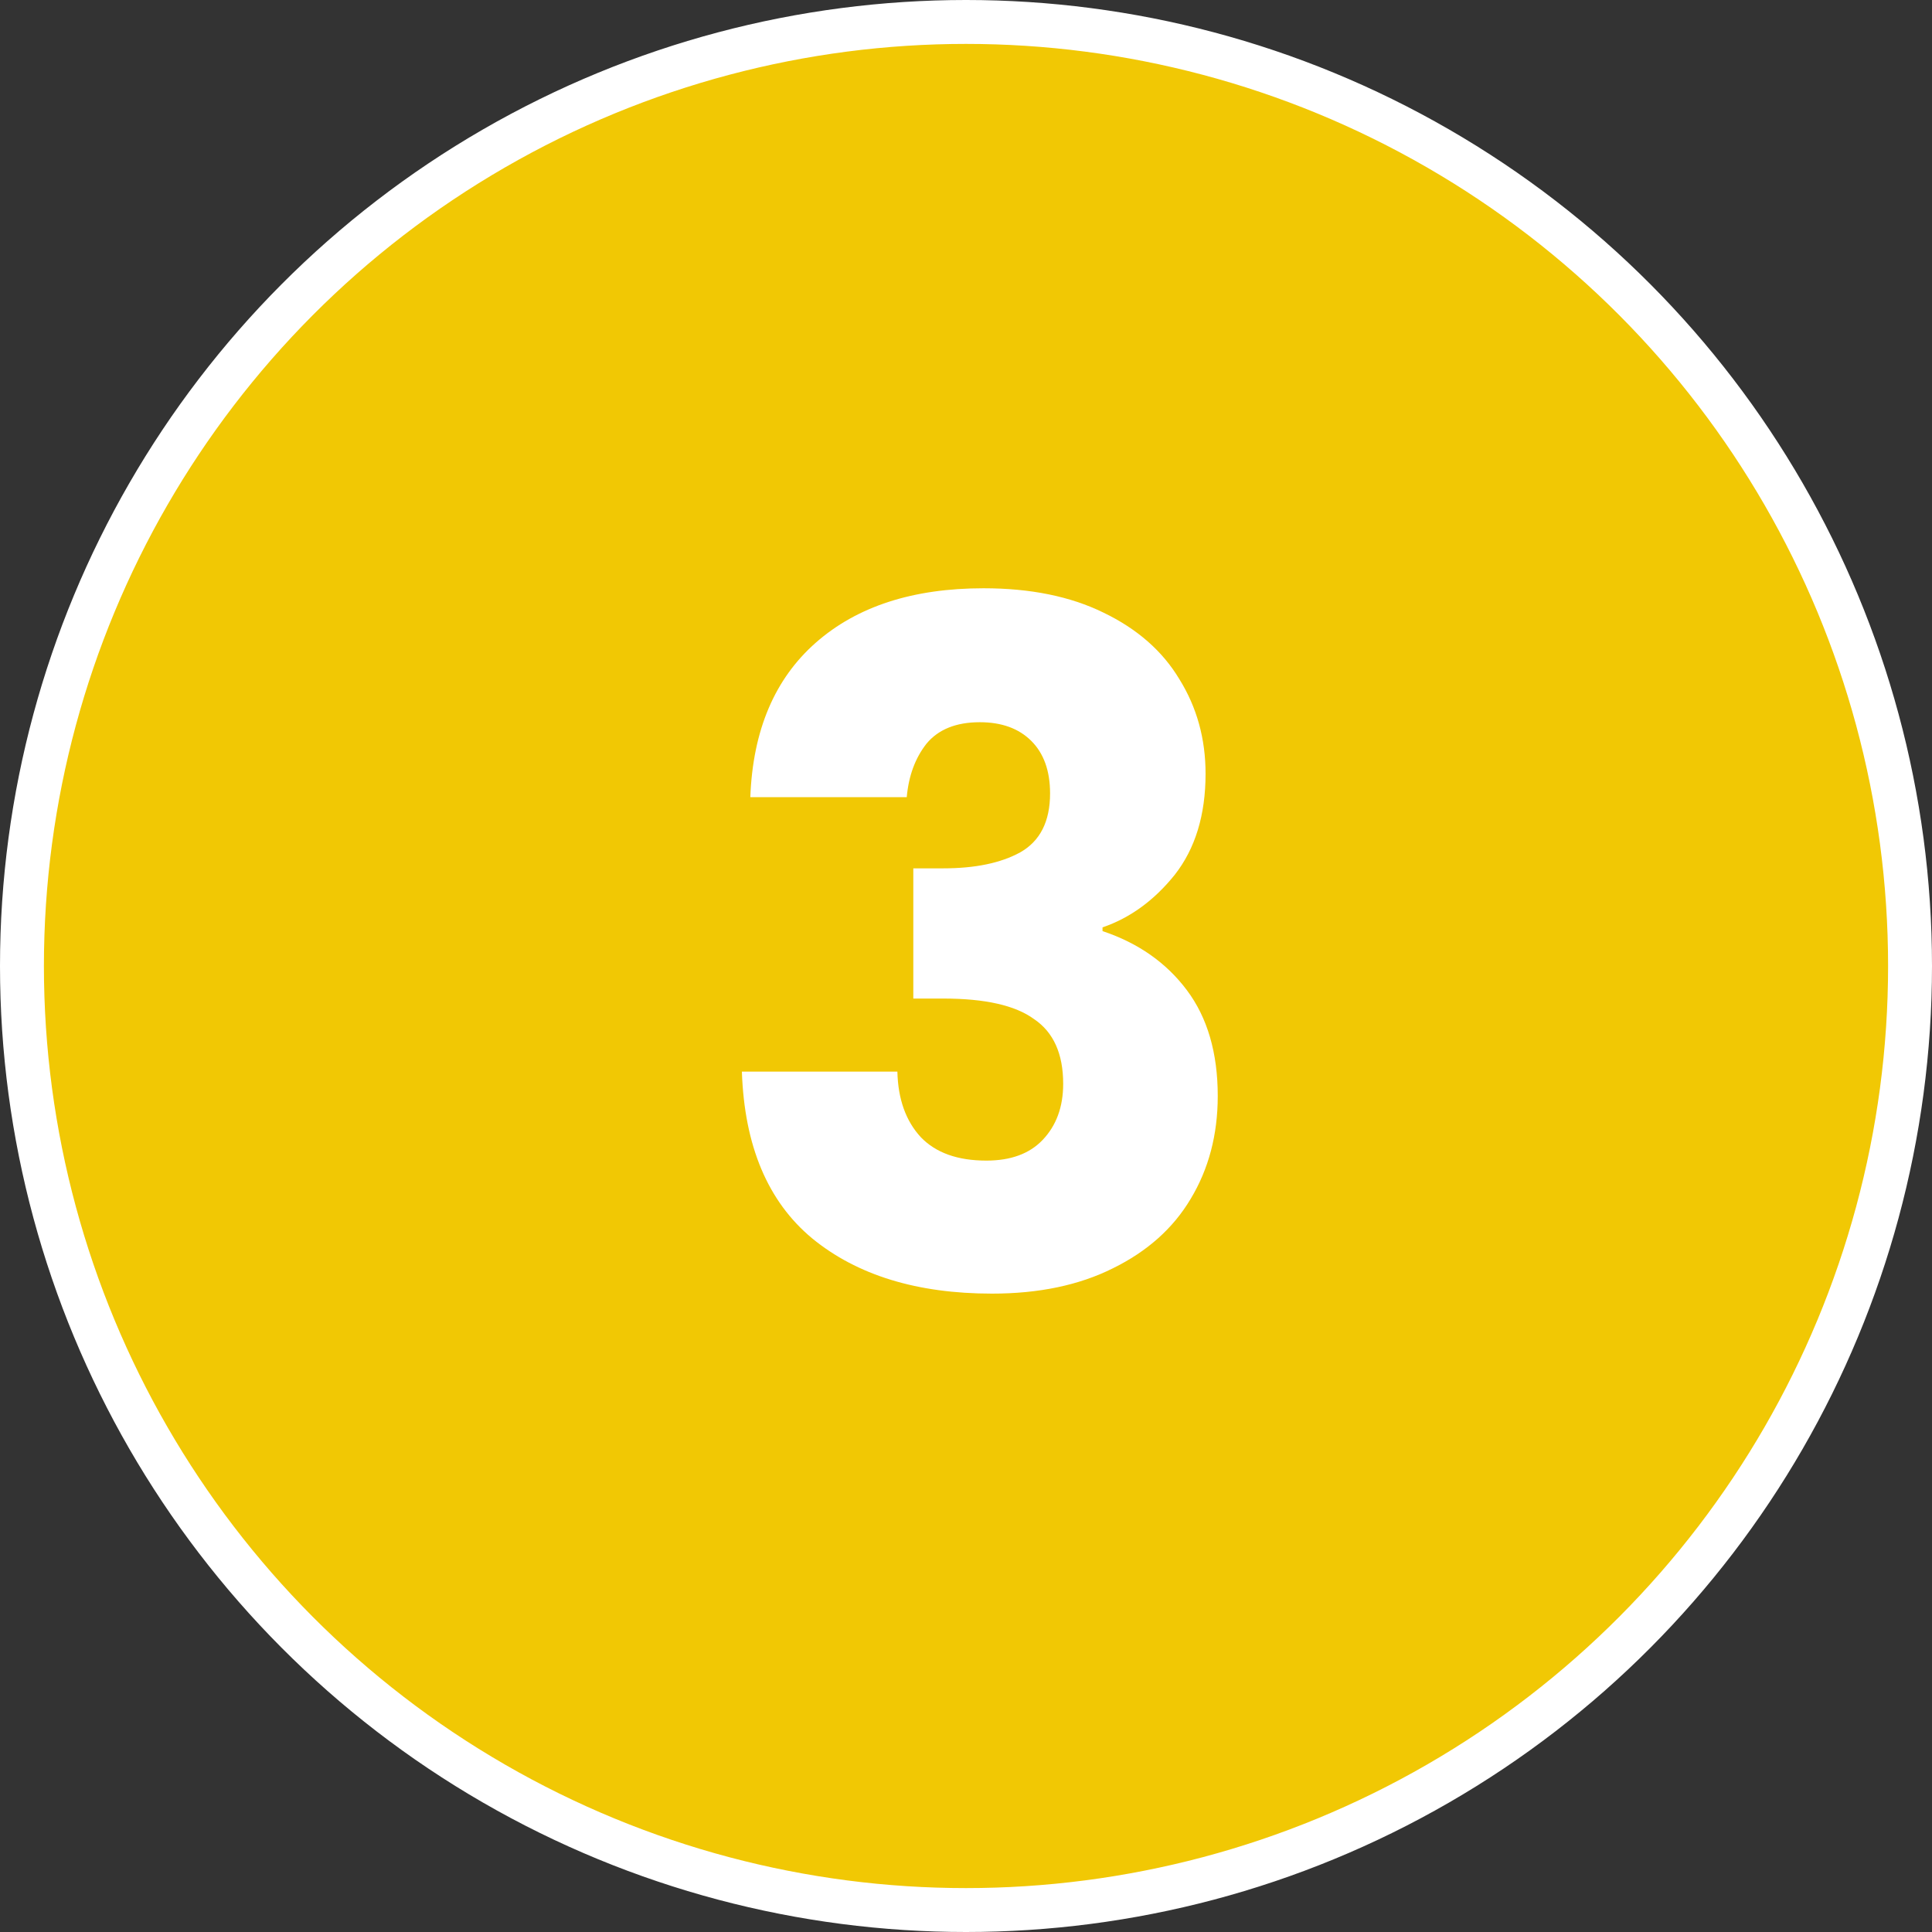
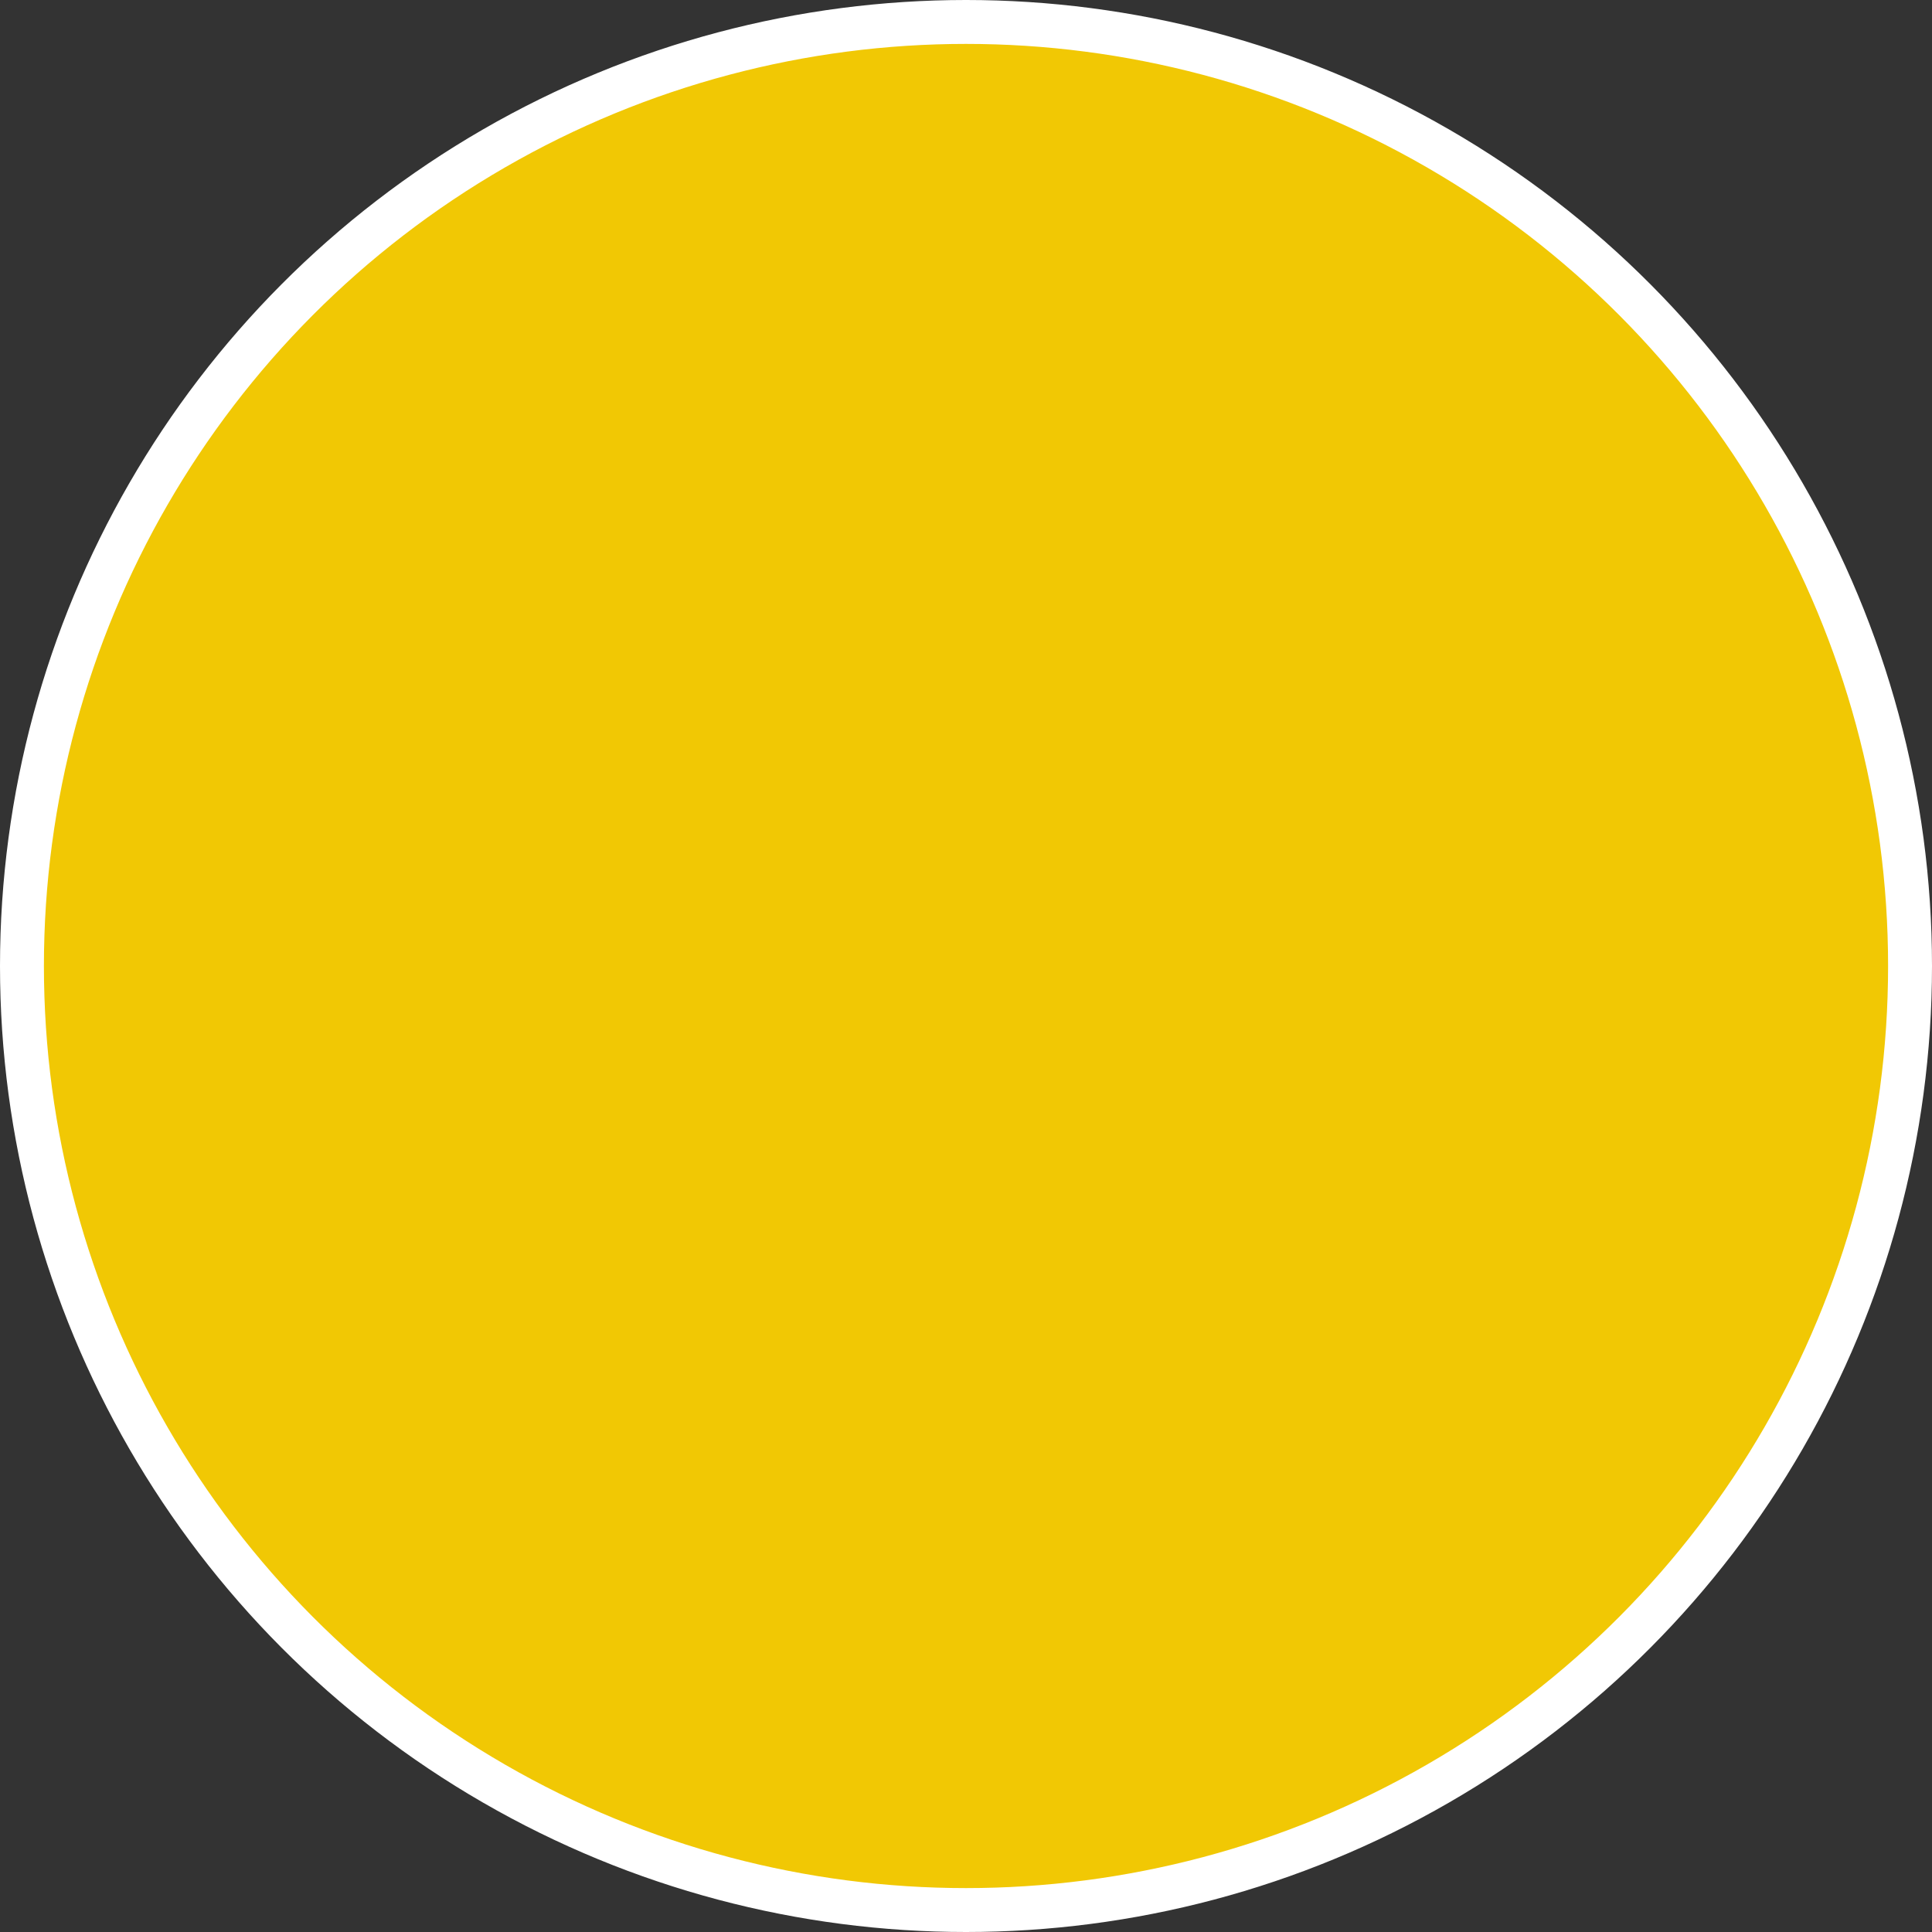
<svg xmlns="http://www.w3.org/2000/svg" width="132" height="132" viewBox="0 0 132 132" fill="none">
  <rect x="0" y="0" width="132" height="132" fill="#333333" stroke="none" />
  <circle cx="66" cy="66" r="64.5" fill="#F1C804" stroke="white" stroke-width="3" />
-   <path d="M51.264 54.464C51.435 49.899 52.928 46.379 55.744 43.904C58.56 41.429 62.379 40.192 67.2 40.192C70.4 40.192 73.131 40.747 75.392 41.856C77.696 42.965 79.424 44.48 80.576 46.4C81.771 48.32 82.368 50.475 82.368 52.864C82.368 55.68 81.664 57.984 80.256 59.776C78.848 61.525 77.205 62.72 75.328 63.36V63.616C77.76 64.427 79.68 65.771 81.088 67.648C82.496 69.525 83.2 71.936 83.2 74.88C83.2 77.525 82.581 79.872 81.344 81.92C80.149 83.925 78.379 85.504 76.032 86.656C73.728 87.808 70.976 88.384 67.776 88.384C62.656 88.384 58.56 87.125 55.488 84.608C52.459 82.091 50.859 78.293 50.688 73.216H61.312C61.355 75.093 61.888 76.587 62.912 77.696C63.936 78.763 65.429 79.296 67.392 79.296C69.056 79.296 70.336 78.827 71.232 77.888C72.171 76.907 72.64 75.627 72.64 74.048C72.64 72 71.979 70.528 70.656 69.632C69.376 68.693 67.307 68.224 64.448 68.224H62.4V59.328H64.448C66.624 59.328 68.373 58.965 69.696 58.24C71.061 57.472 71.744 56.128 71.744 54.208C71.744 52.672 71.317 51.477 70.464 50.624C69.611 49.771 68.437 49.344 66.944 49.344C65.323 49.344 64.107 49.835 63.296 50.816C62.528 51.797 62.08 53.013 61.952 54.464H51.264Z" fill="white" />
</svg>